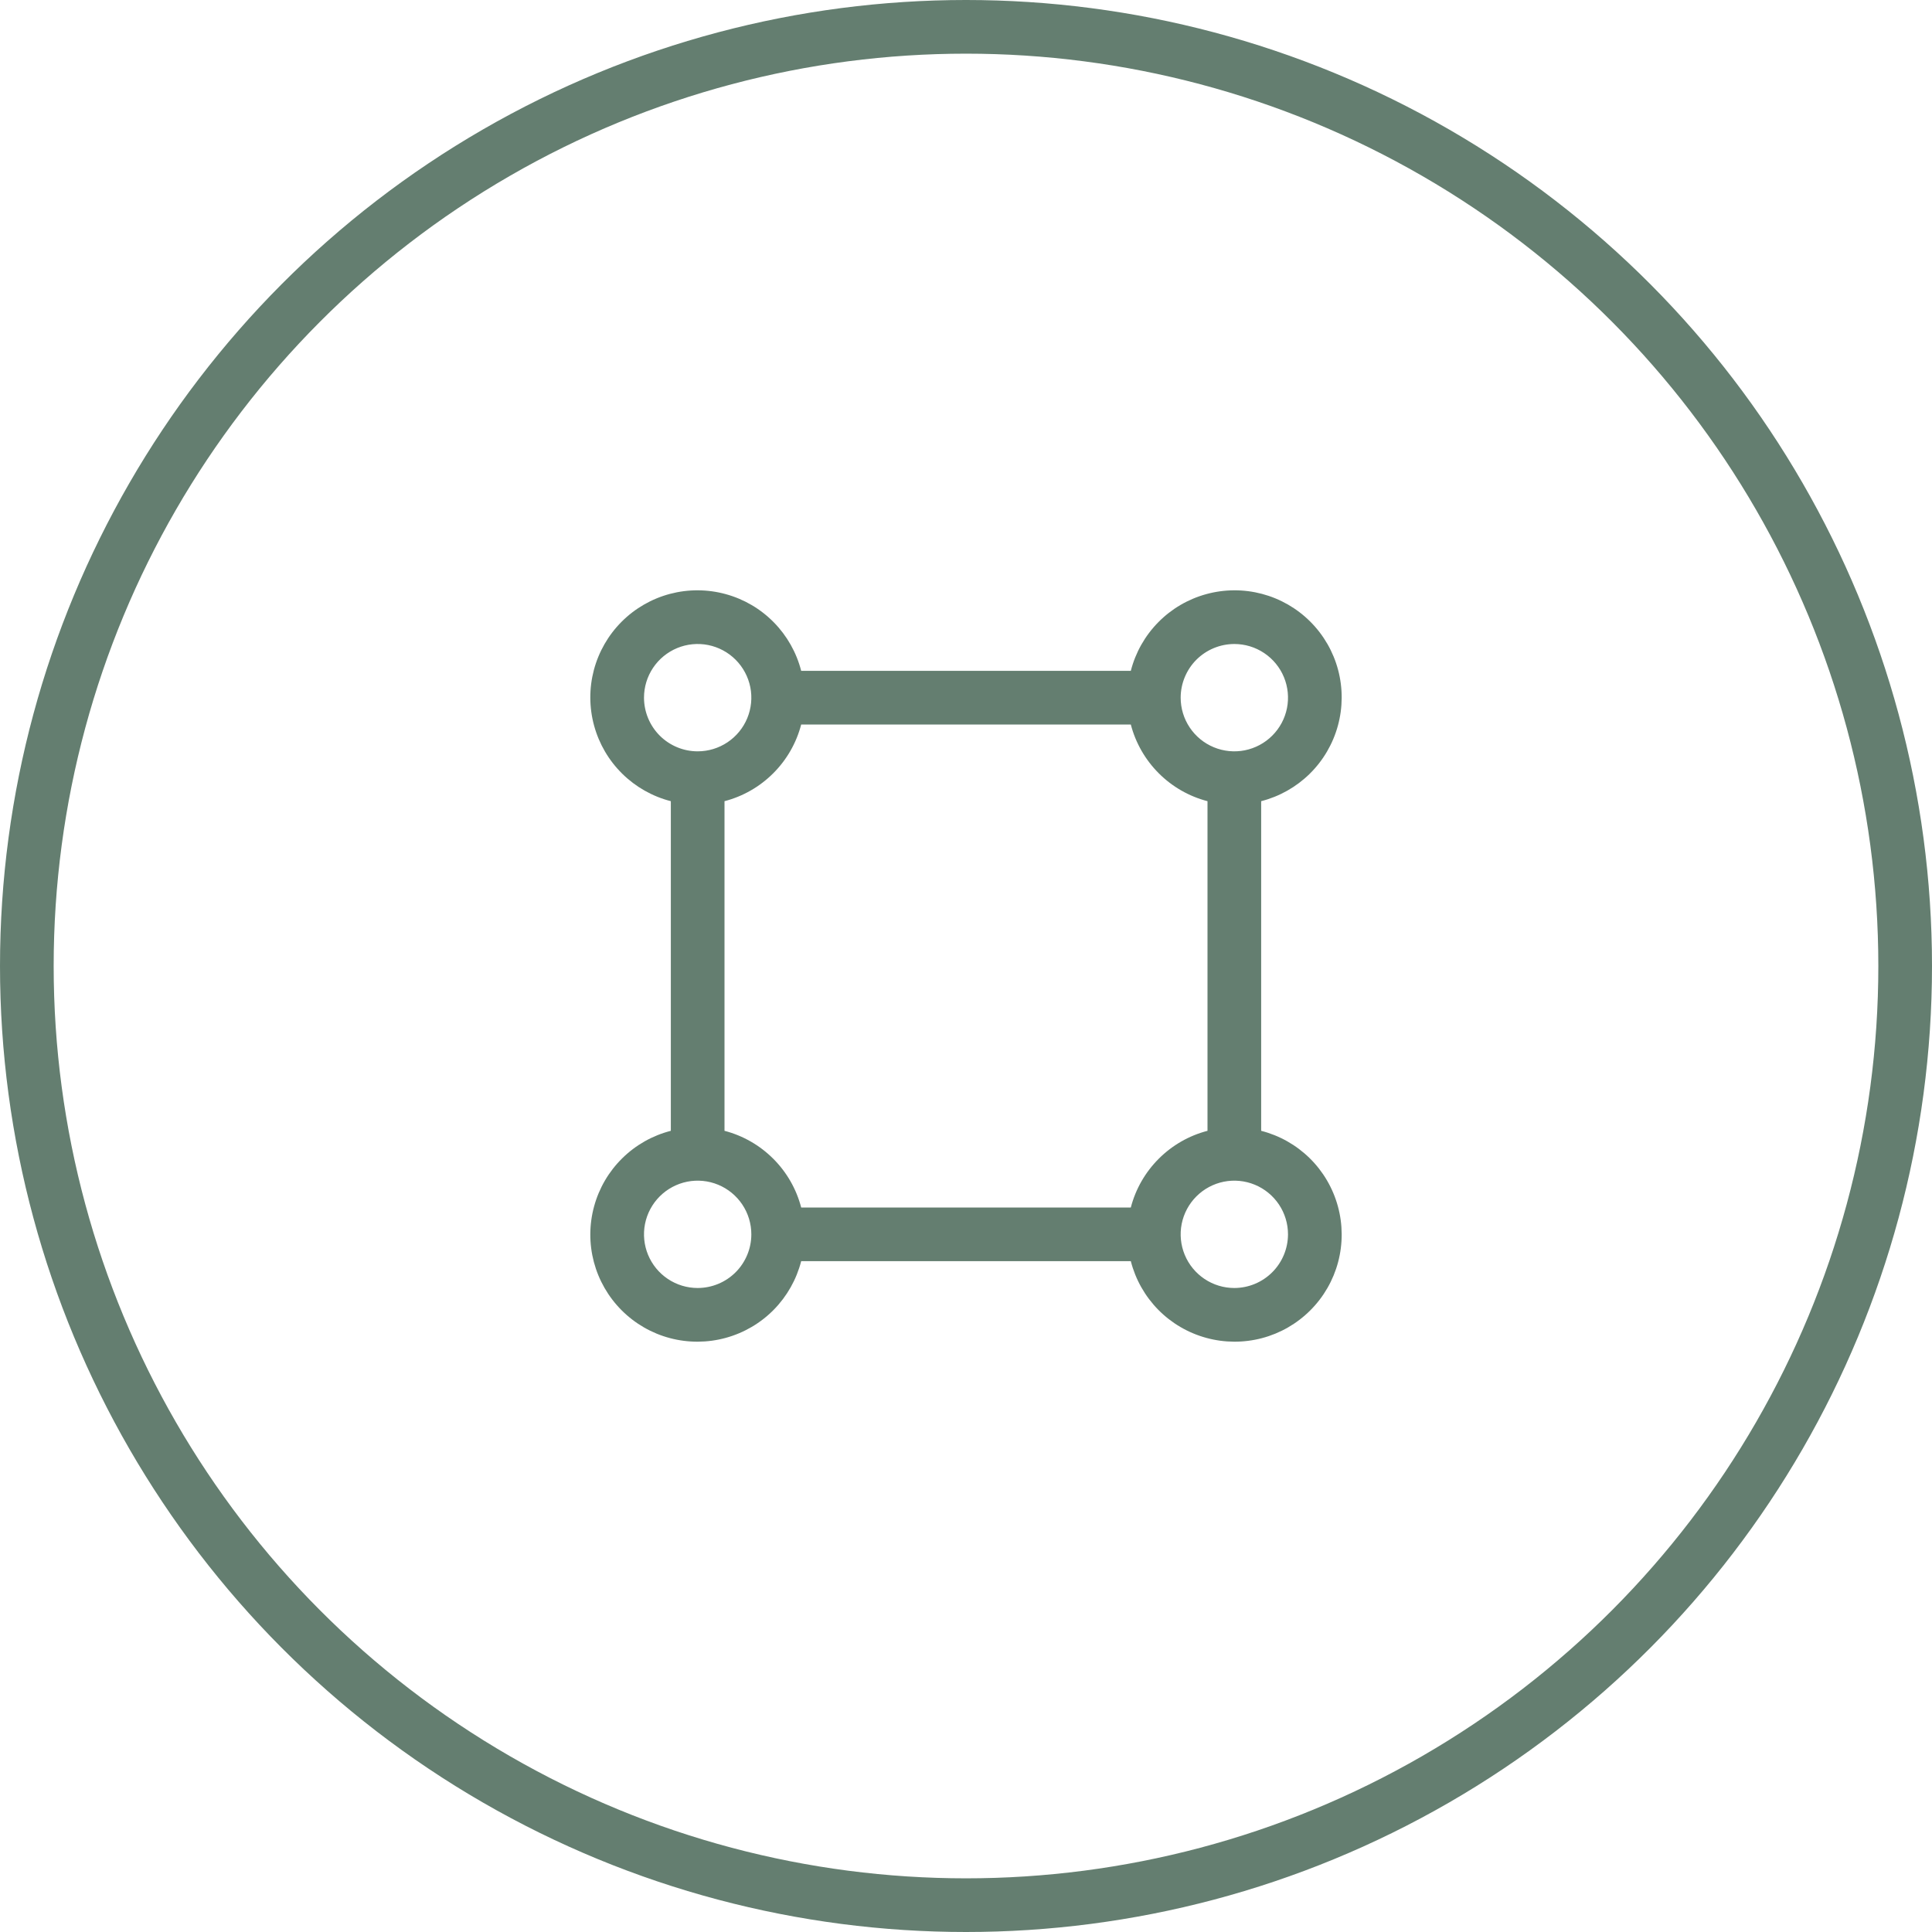
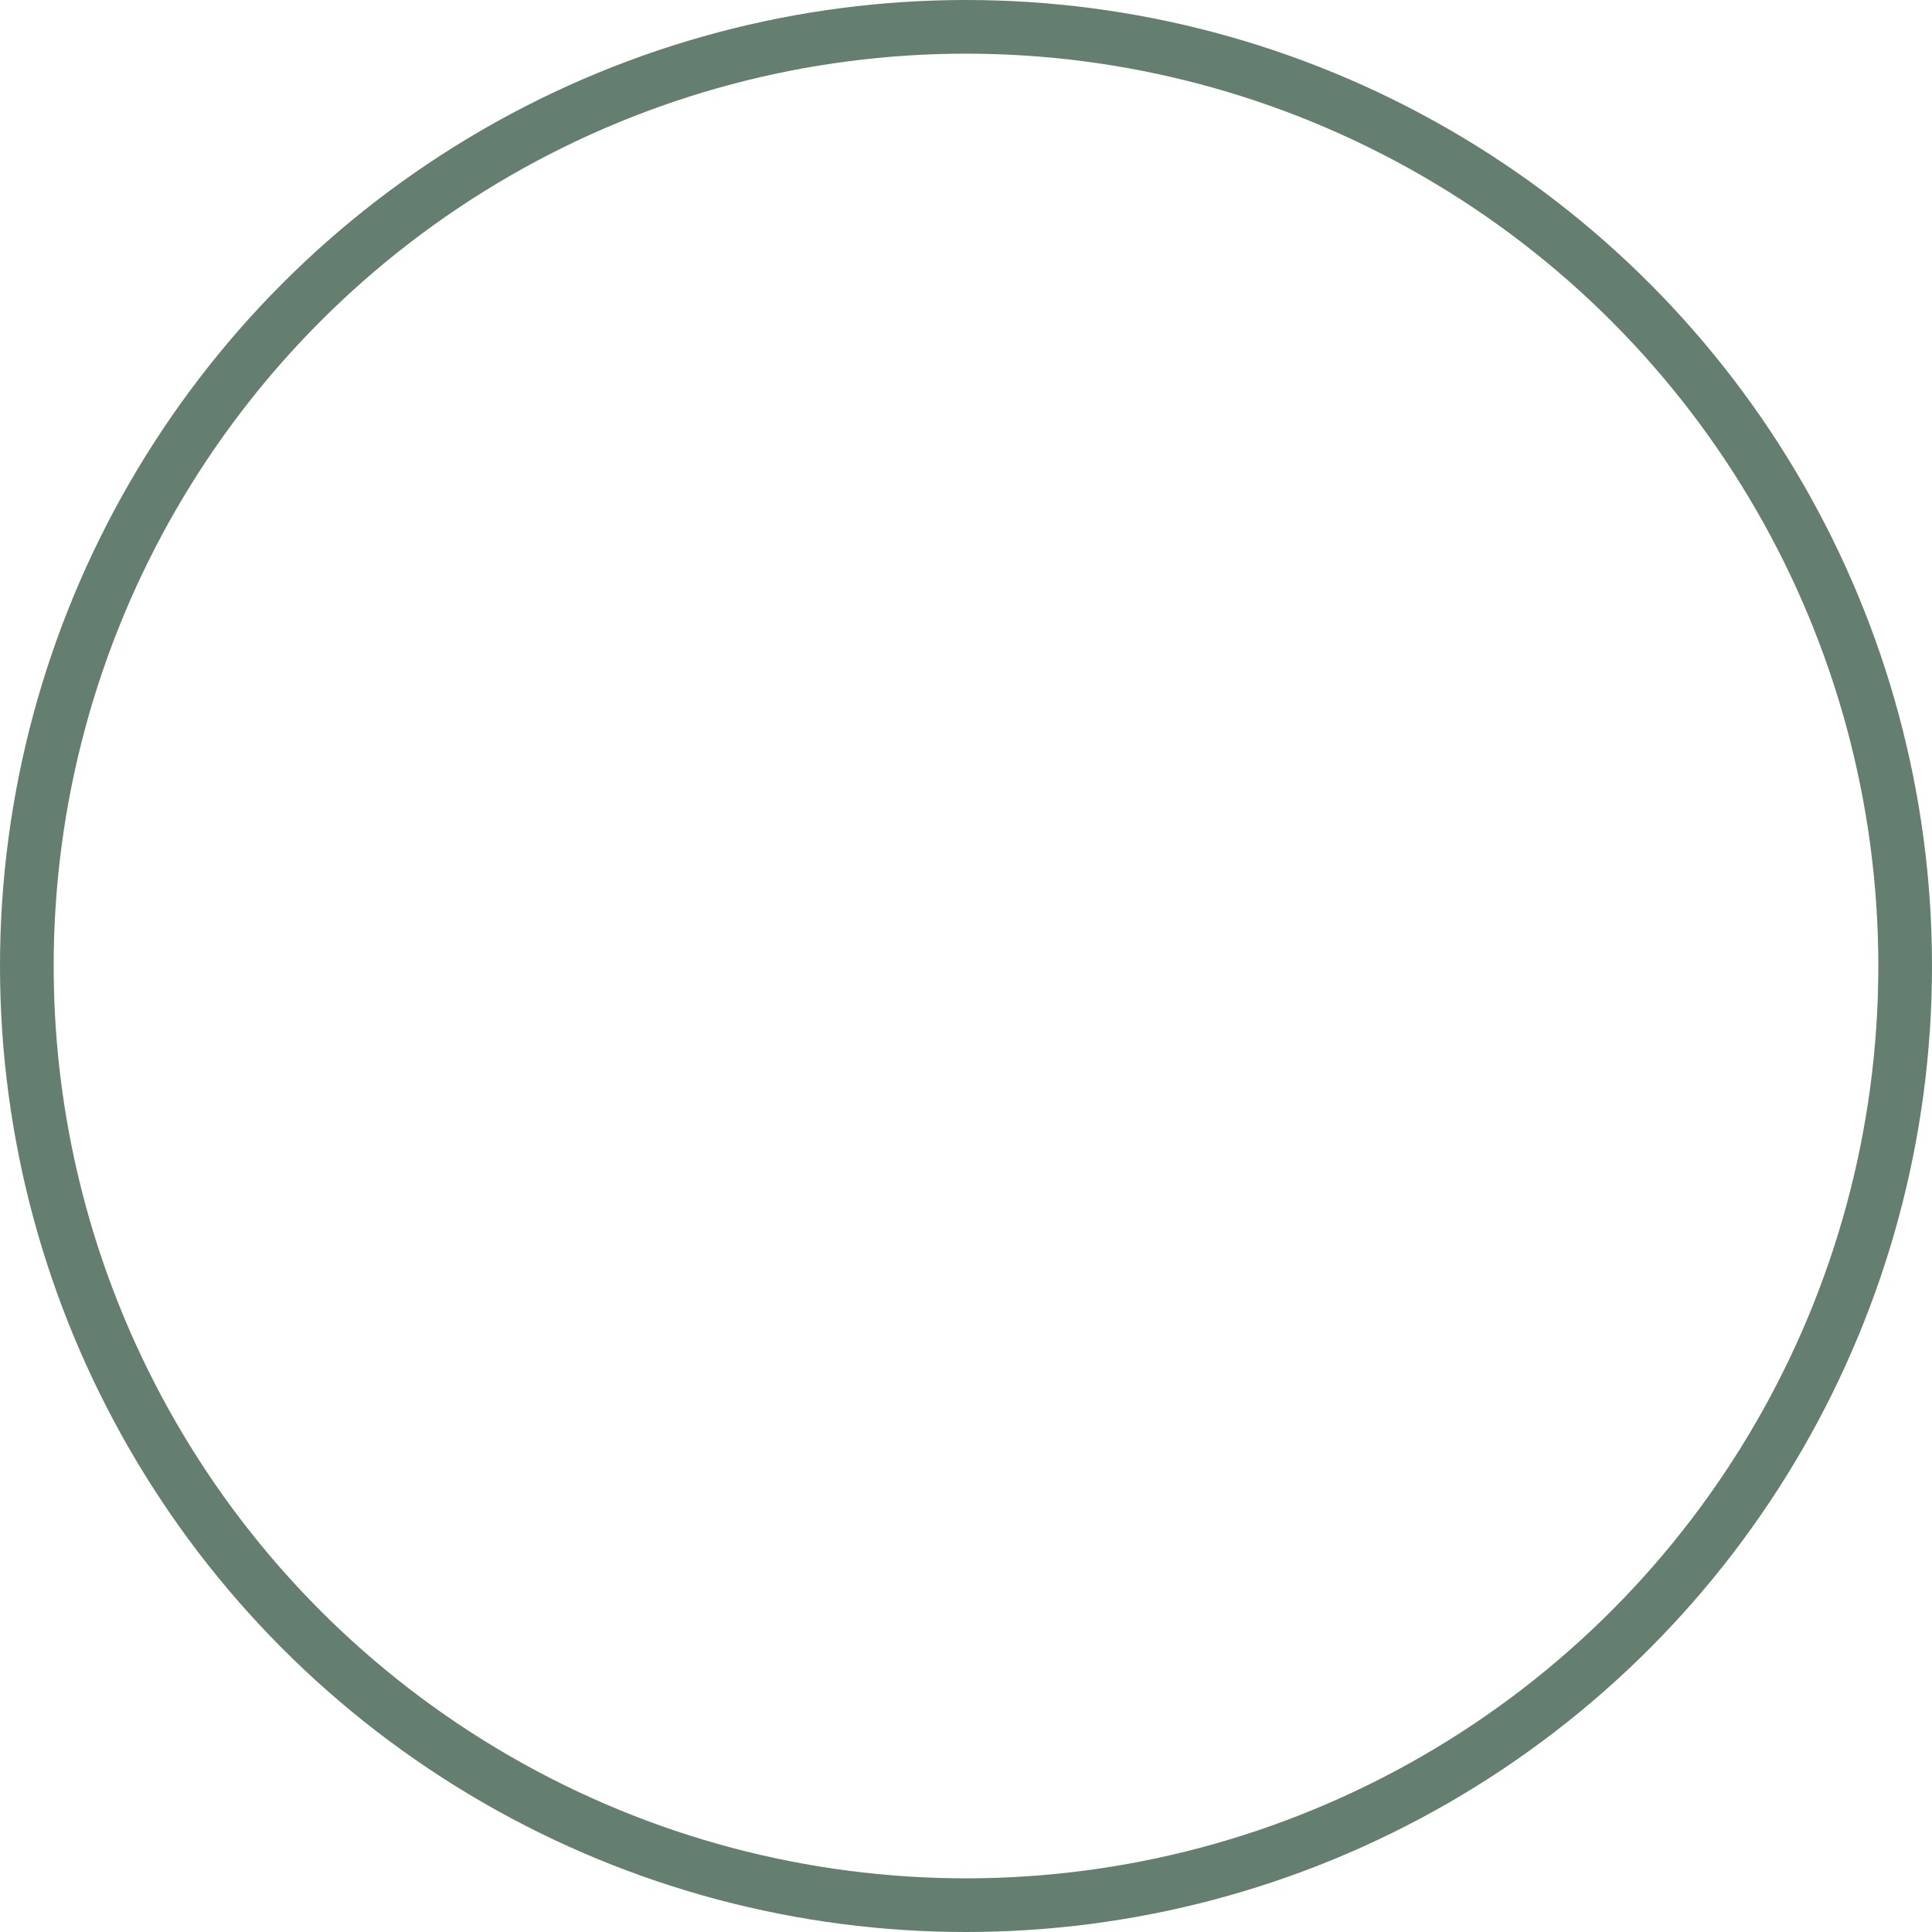
<svg xmlns="http://www.w3.org/2000/svg" width="72" height="72" viewBox="0 0 72 72" fill="none">
  <circle cx="36" cy="36" r="35" stroke="#647E70" stroke-width="2" />
-   <path d="M47 42.142V29.858C47.682 29.683 48.306 29.331 48.809 28.837C49.311 28.343 49.673 27.725 49.859 27.045C50.045 26.366 50.048 25.649 49.868 24.968C49.688 24.287 49.33 23.666 48.832 23.168C48.334 22.67 47.713 22.313 47.032 22.132C46.351 21.952 45.634 21.955 44.955 22.141C44.275 22.327 43.657 22.689 43.163 23.192C42.669 23.694 42.317 24.318 42.142 25H29.858C29.683 24.318 29.331 23.694 28.837 23.192C28.343 22.689 27.725 22.327 27.045 22.141C26.366 21.955 25.649 21.952 24.968 22.132C24.287 22.313 23.666 22.67 23.168 23.168C22.67 23.666 22.313 24.287 22.132 24.968C21.952 25.649 21.955 26.366 22.141 27.045C22.327 27.725 22.689 28.343 23.192 28.837C23.694 29.331 24.318 29.683 25 29.858V42.142C24.318 42.317 23.694 42.669 23.192 43.163C22.689 43.657 22.327 44.275 22.141 44.955C21.955 45.634 21.952 46.351 22.132 47.032C22.313 47.713 22.67 48.334 23.168 48.832C23.666 49.33 24.287 49.688 24.968 49.868C25.649 50.048 26.366 50.045 27.045 49.859C27.725 49.673 28.343 49.311 28.837 48.809C29.331 48.306 29.683 47.682 29.858 47H42.142C42.317 47.682 42.669 48.306 43.163 48.809C43.657 49.311 44.275 49.673 44.955 49.859C45.634 50.045 46.351 50.048 47.032 49.868C47.713 49.688 48.334 49.33 48.832 48.832C49.33 48.334 49.688 47.713 49.868 47.032C50.048 46.351 50.045 45.634 49.859 44.955C49.673 44.275 49.311 43.657 48.809 43.163C48.306 42.669 47.682 42.317 47 42.142ZM46 24C46.396 24 46.782 24.117 47.111 24.337C47.44 24.557 47.697 24.869 47.848 25.235C47.999 25.6 48.039 26.002 47.962 26.39C47.885 26.778 47.694 27.135 47.414 27.414C47.135 27.694 46.778 27.884 46.39 27.962C46.002 28.039 45.6 27.999 45.235 27.848C44.869 27.697 44.557 27.44 44.337 27.111C44.117 26.782 44 26.396 44 26C44.001 25.47 44.212 24.961 44.586 24.586C44.961 24.212 45.47 24.001 46 24ZM24 26C24 25.605 24.117 25.218 24.337 24.889C24.557 24.56 24.869 24.304 25.235 24.152C25.6 24.001 26.002 23.961 26.39 24.038C26.778 24.116 27.135 24.306 27.414 24.586C27.694 24.866 27.884 25.222 27.962 25.61C28.039 25.998 27.999 26.4 27.848 26.765C27.697 27.131 27.44 27.443 27.111 27.663C26.782 27.883 26.396 28 26 28C25.47 28 24.961 27.789 24.586 27.414C24.212 27.039 24.001 26.53 24 26ZM26 48C25.605 48 25.218 47.883 24.889 47.663C24.56 47.443 24.304 47.131 24.152 46.765C24.001 46.4 23.961 45.998 24.038 45.61C24.116 45.222 24.306 44.866 24.586 44.586C24.866 44.306 25.222 44.116 25.61 44.038C25.998 43.961 26.4 44.001 26.765 44.152C27.131 44.304 27.443 44.56 27.663 44.889C27.883 45.218 28 45.605 28 46C28 46.53 27.789 47.039 27.414 47.414C27.039 47.789 26.53 47.999 26 48ZM42.142 45H29.858C29.679 44.312 29.32 43.685 28.817 43.183C28.315 42.681 27.688 42.321 27 42.142V29.858C27.688 29.679 28.315 29.32 28.817 28.817C29.32 28.315 29.679 27.688 29.858 27H42.142C42.321 27.688 42.681 28.315 43.183 28.817C43.685 29.32 44.312 29.679 45 29.858V42.142C44.312 42.321 43.685 42.68 43.183 43.183C42.68 43.685 42.321 44.312 42.142 45ZM46 48C45.605 48 45.218 47.883 44.889 47.663C44.56 47.443 44.304 47.131 44.152 46.765C44.001 46.4 43.961 45.998 44.038 45.61C44.116 45.222 44.306 44.866 44.586 44.586C44.866 44.306 45.222 44.116 45.61 44.038C45.998 43.961 46.4 44.001 46.765 44.152C47.131 44.304 47.443 44.56 47.663 44.889C47.883 45.218 48 45.605 48 46C47.999 46.53 47.788 47.038 47.413 47.413C47.038 47.788 46.53 47.999 46 48Z" fill="#647E70" />
</svg>